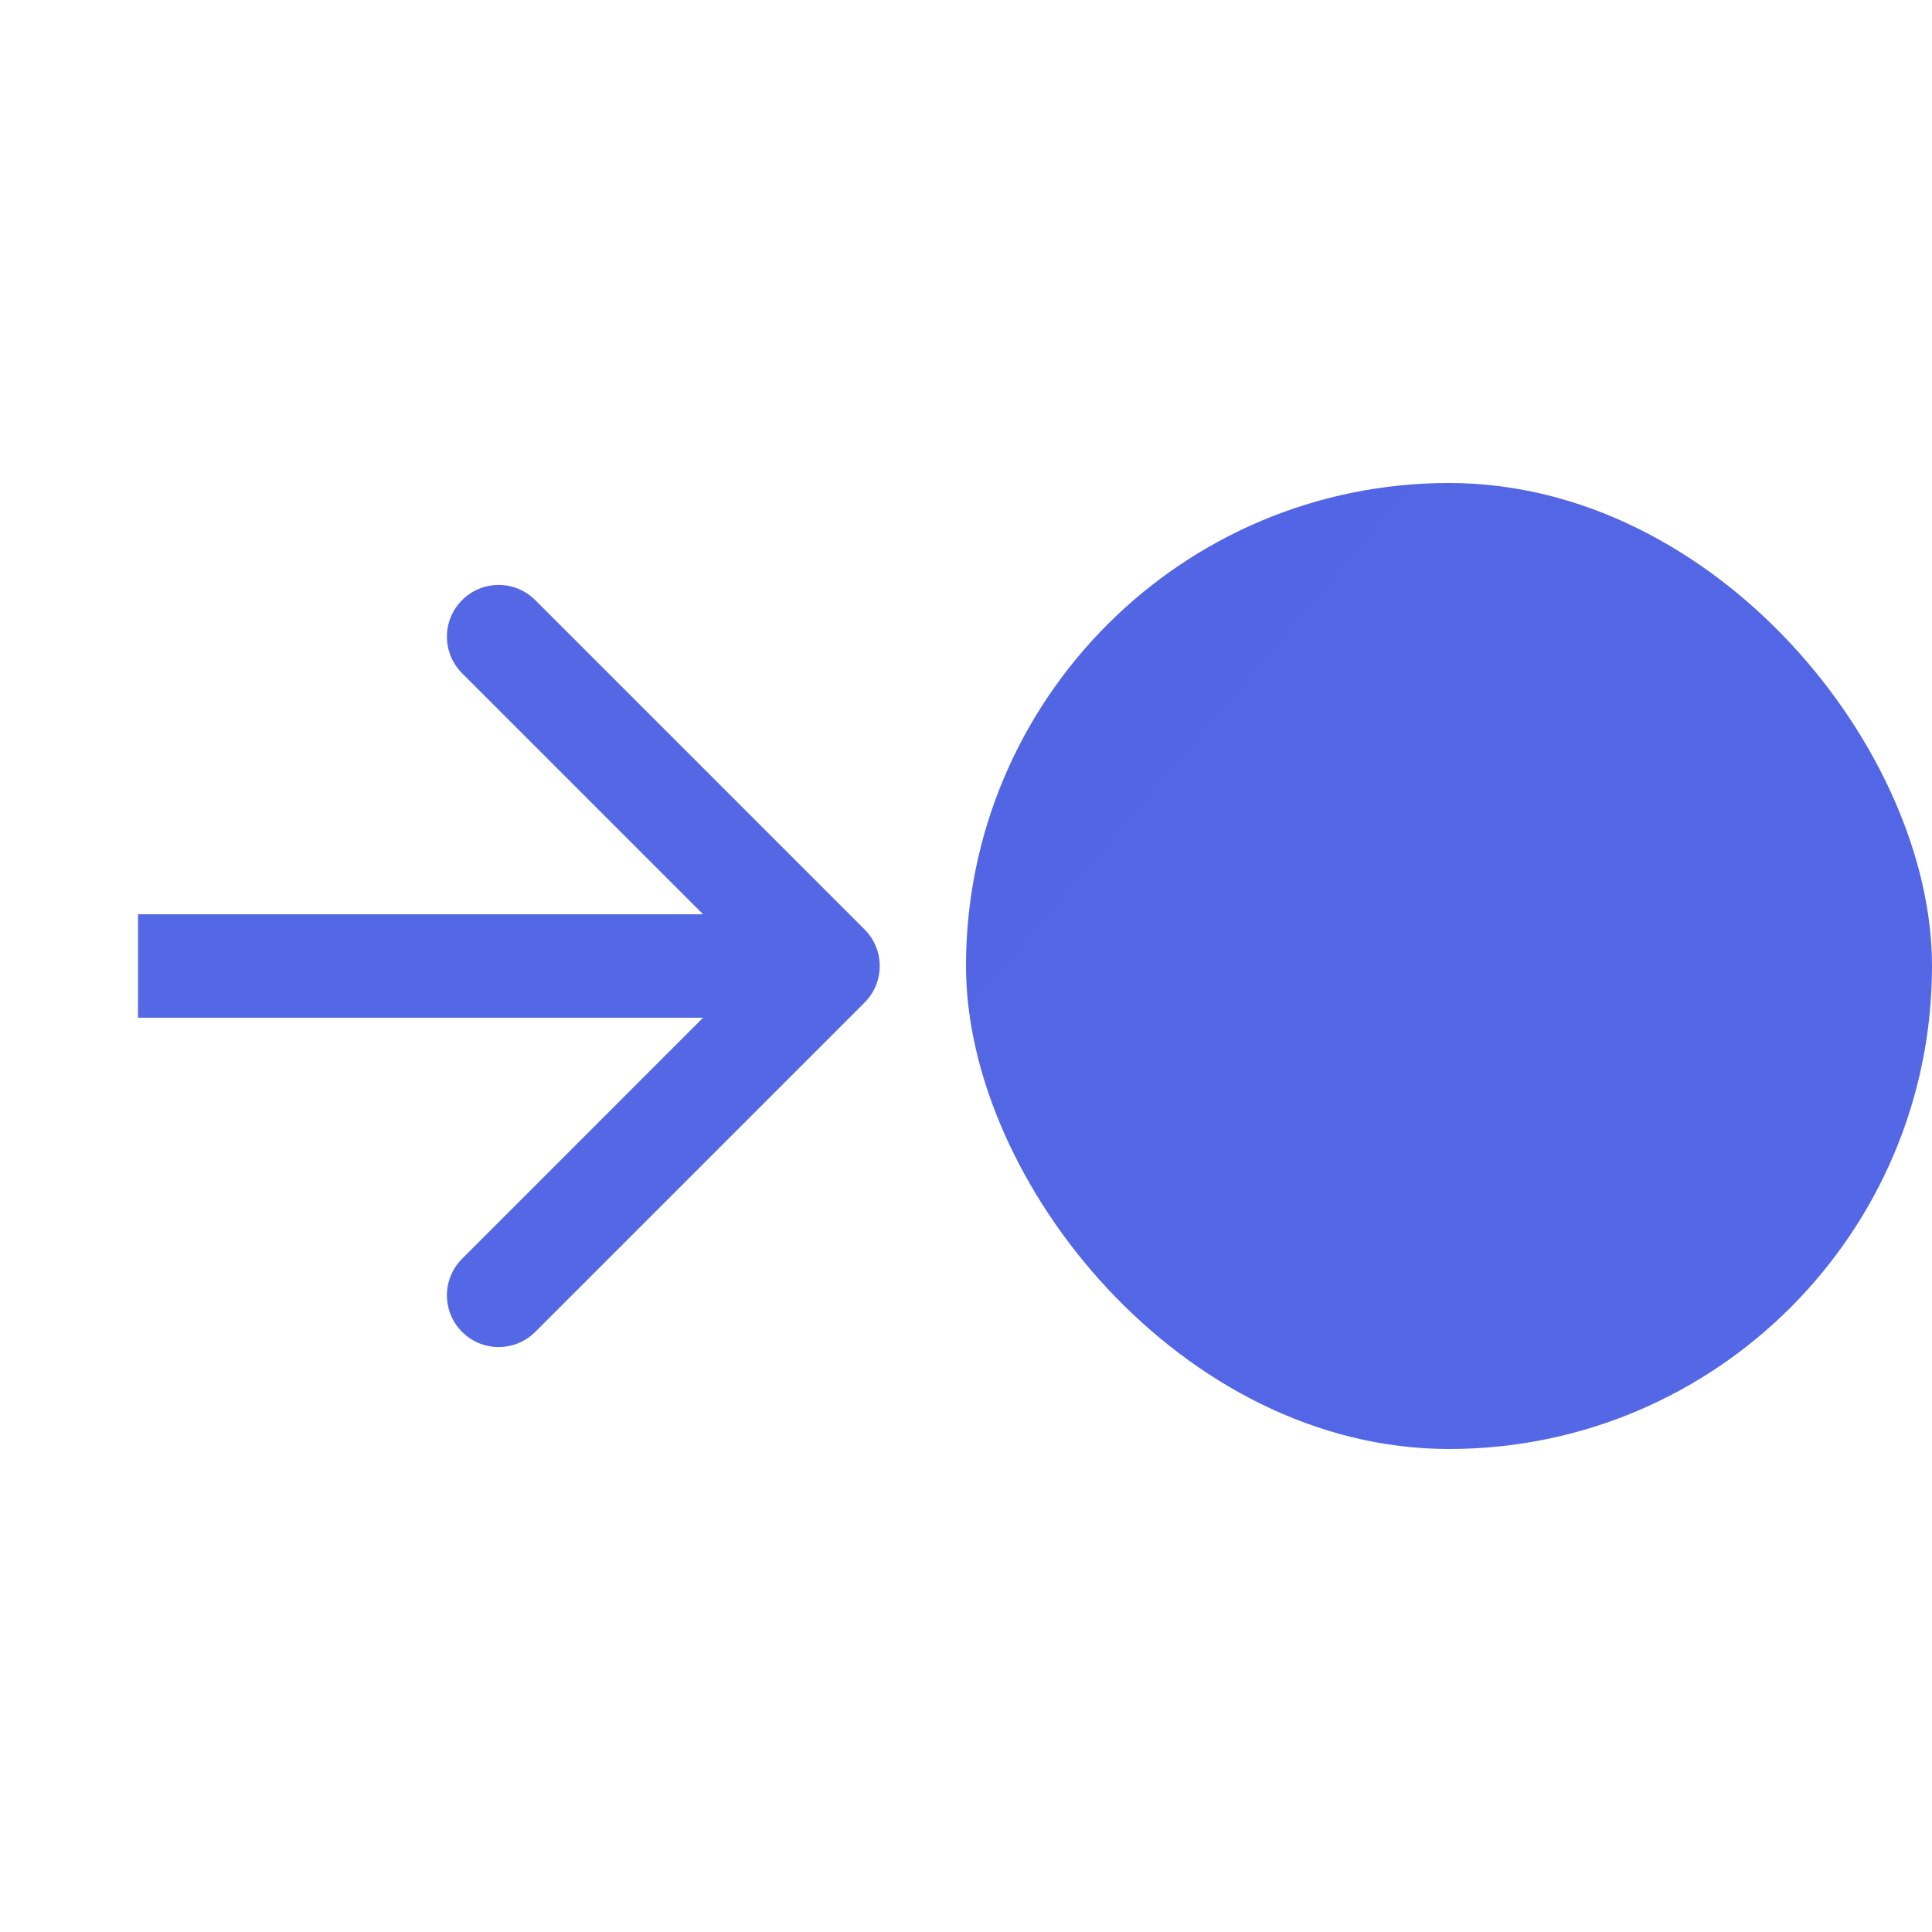
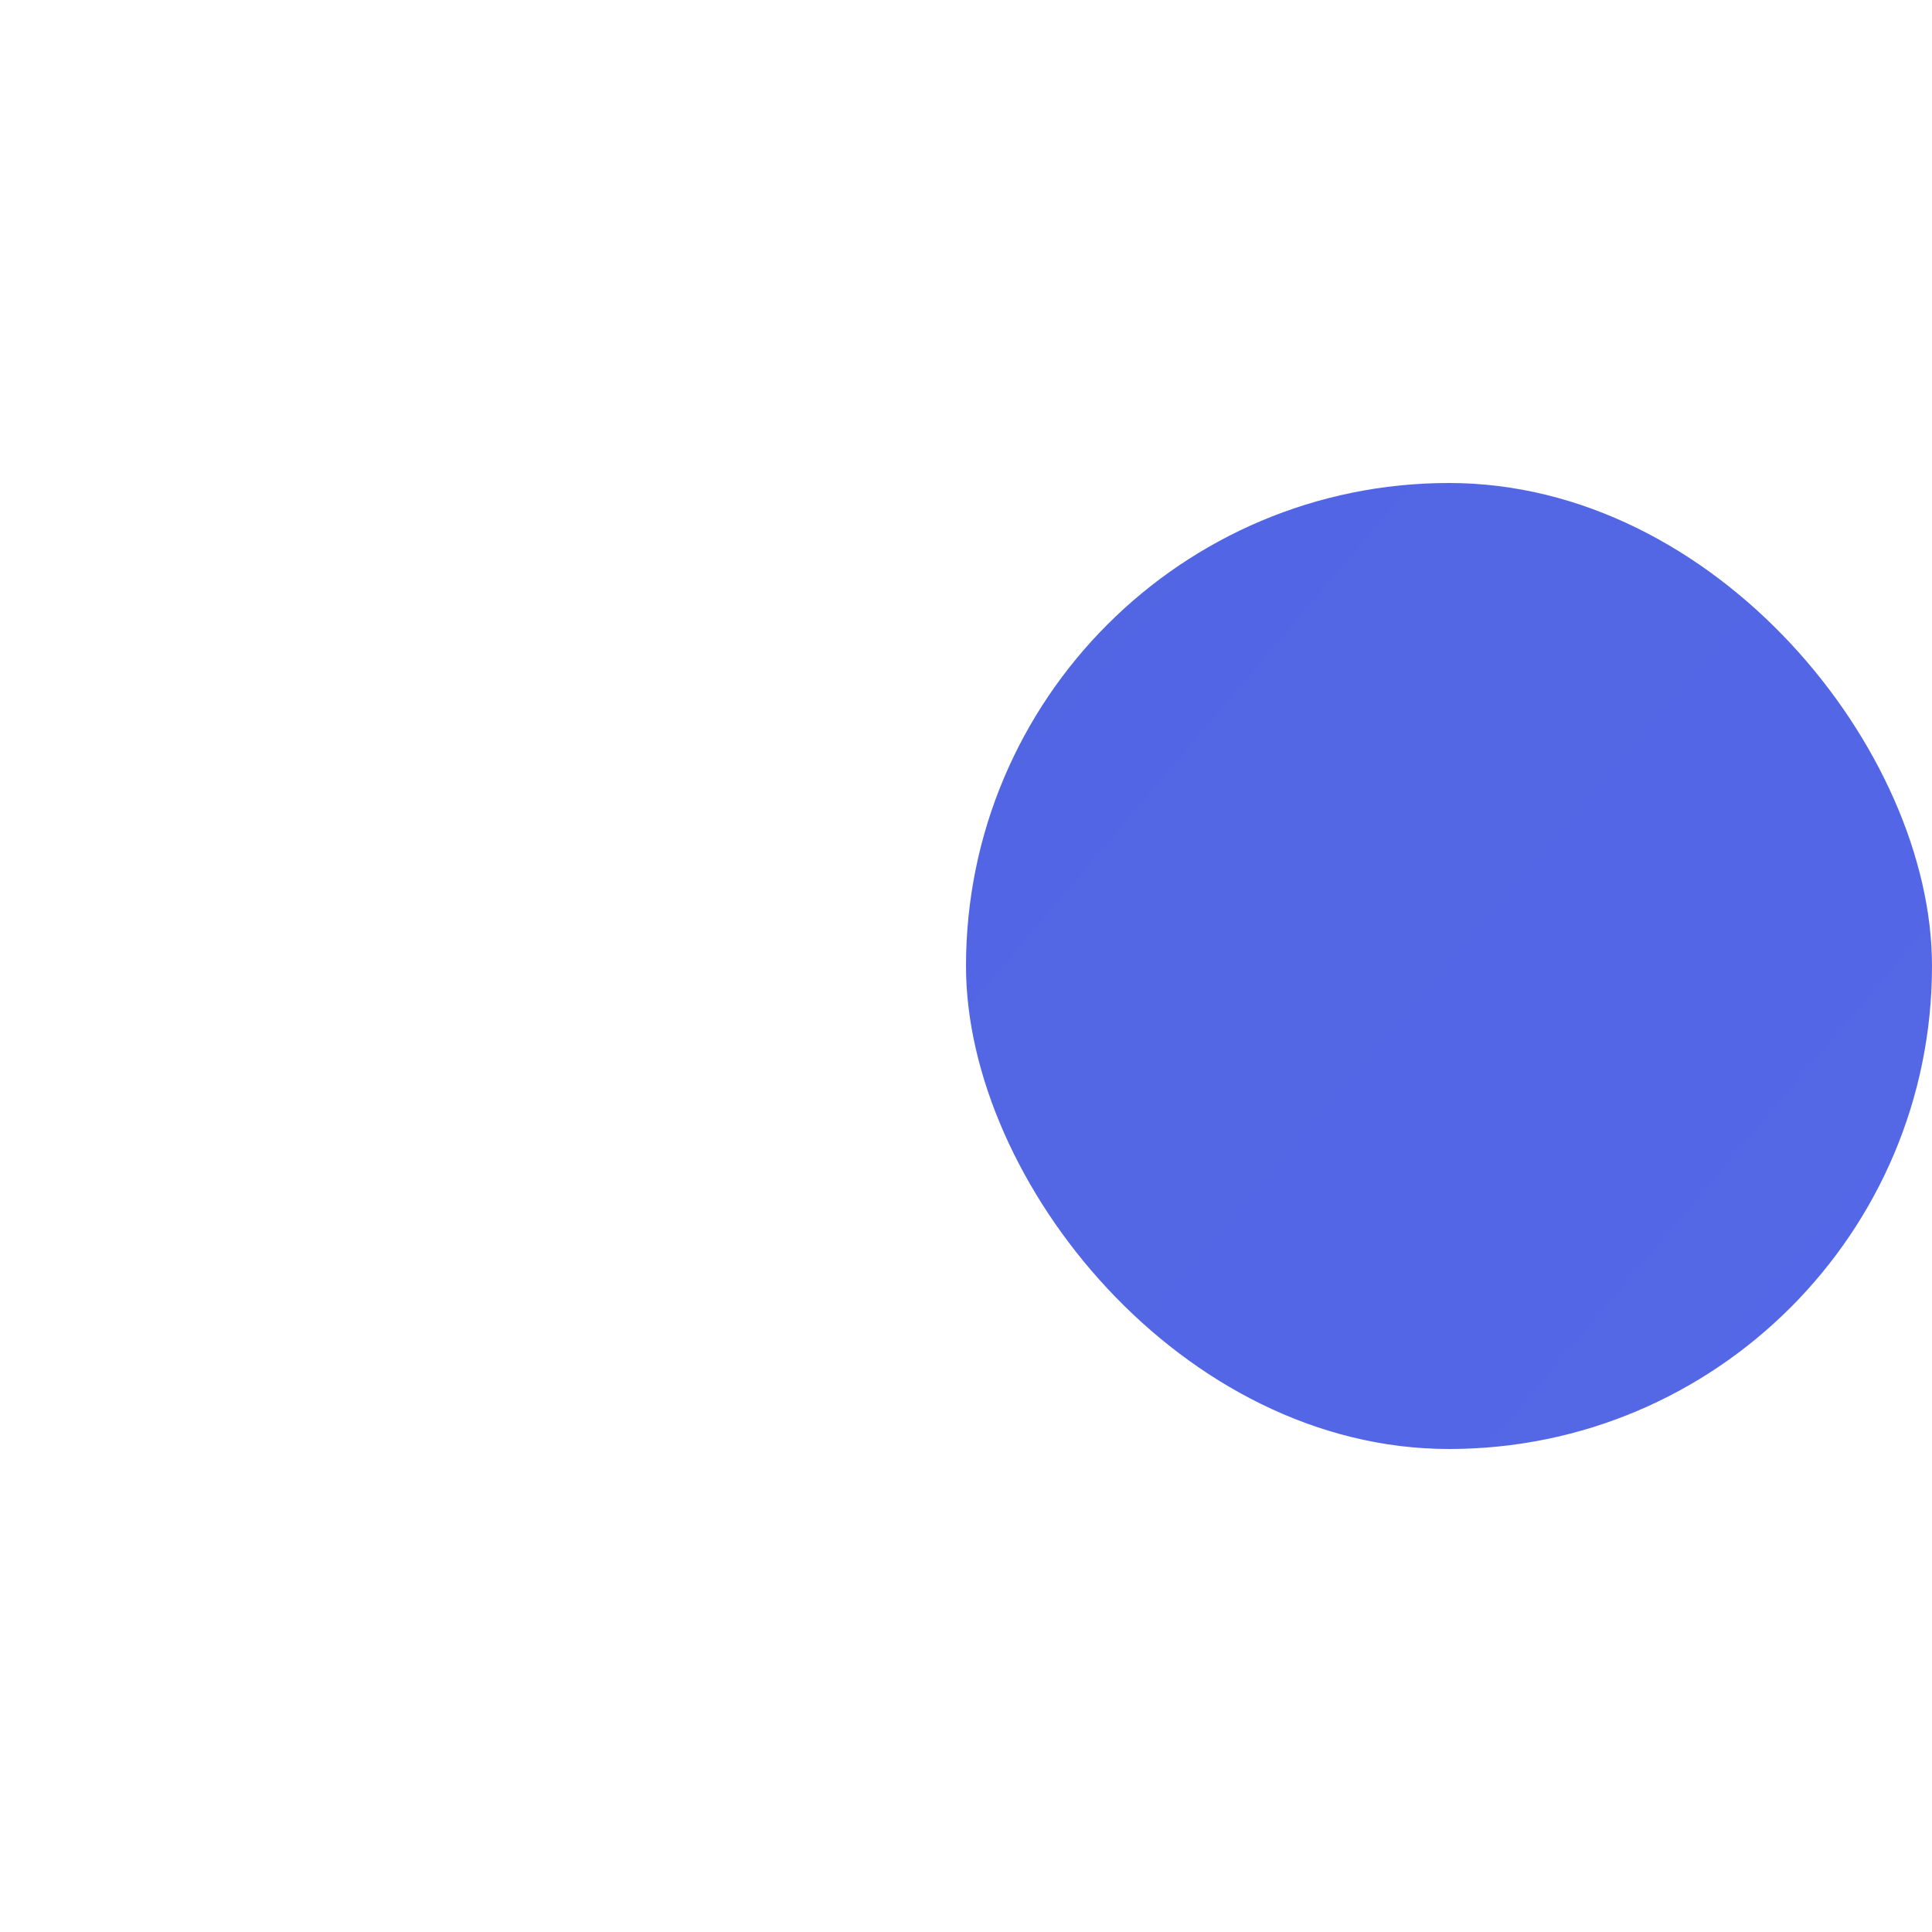
<svg xmlns="http://www.w3.org/2000/svg" width="28" height="28" viewBox="0 0 28 28" fill="none">
  <rect x="14" y="7" width="14" height="14" rx="7" fill="url(#paint0_linear_448_6397)" />
-   <path d="M12.53 14.53C12.823 14.237 12.823 13.763 12.53 13.47L7.757 8.697C7.464 8.404 6.99 8.404 6.697 8.697C6.404 8.99 6.404 9.464 6.697 9.757L10.939 14L6.697 18.243C6.404 18.535 6.404 19.01 6.697 19.303C6.99 19.596 7.464 19.596 7.757 19.303L12.53 14.53ZM2 14.75L12 14.75L12 13.25L2 13.25L2 14.75Z" fill="#5468E6" />
  <defs>
    <linearGradient id="paint0_linear_448_6397" x1="14" y1="7" x2="29.049" y2="19.763" gradientUnits="userSpaceOnUse">
      <stop stop-color="#5266E4" />
      <stop offset="1" stop-color="#5468E7" />
    </linearGradient>
  </defs>
</svg>